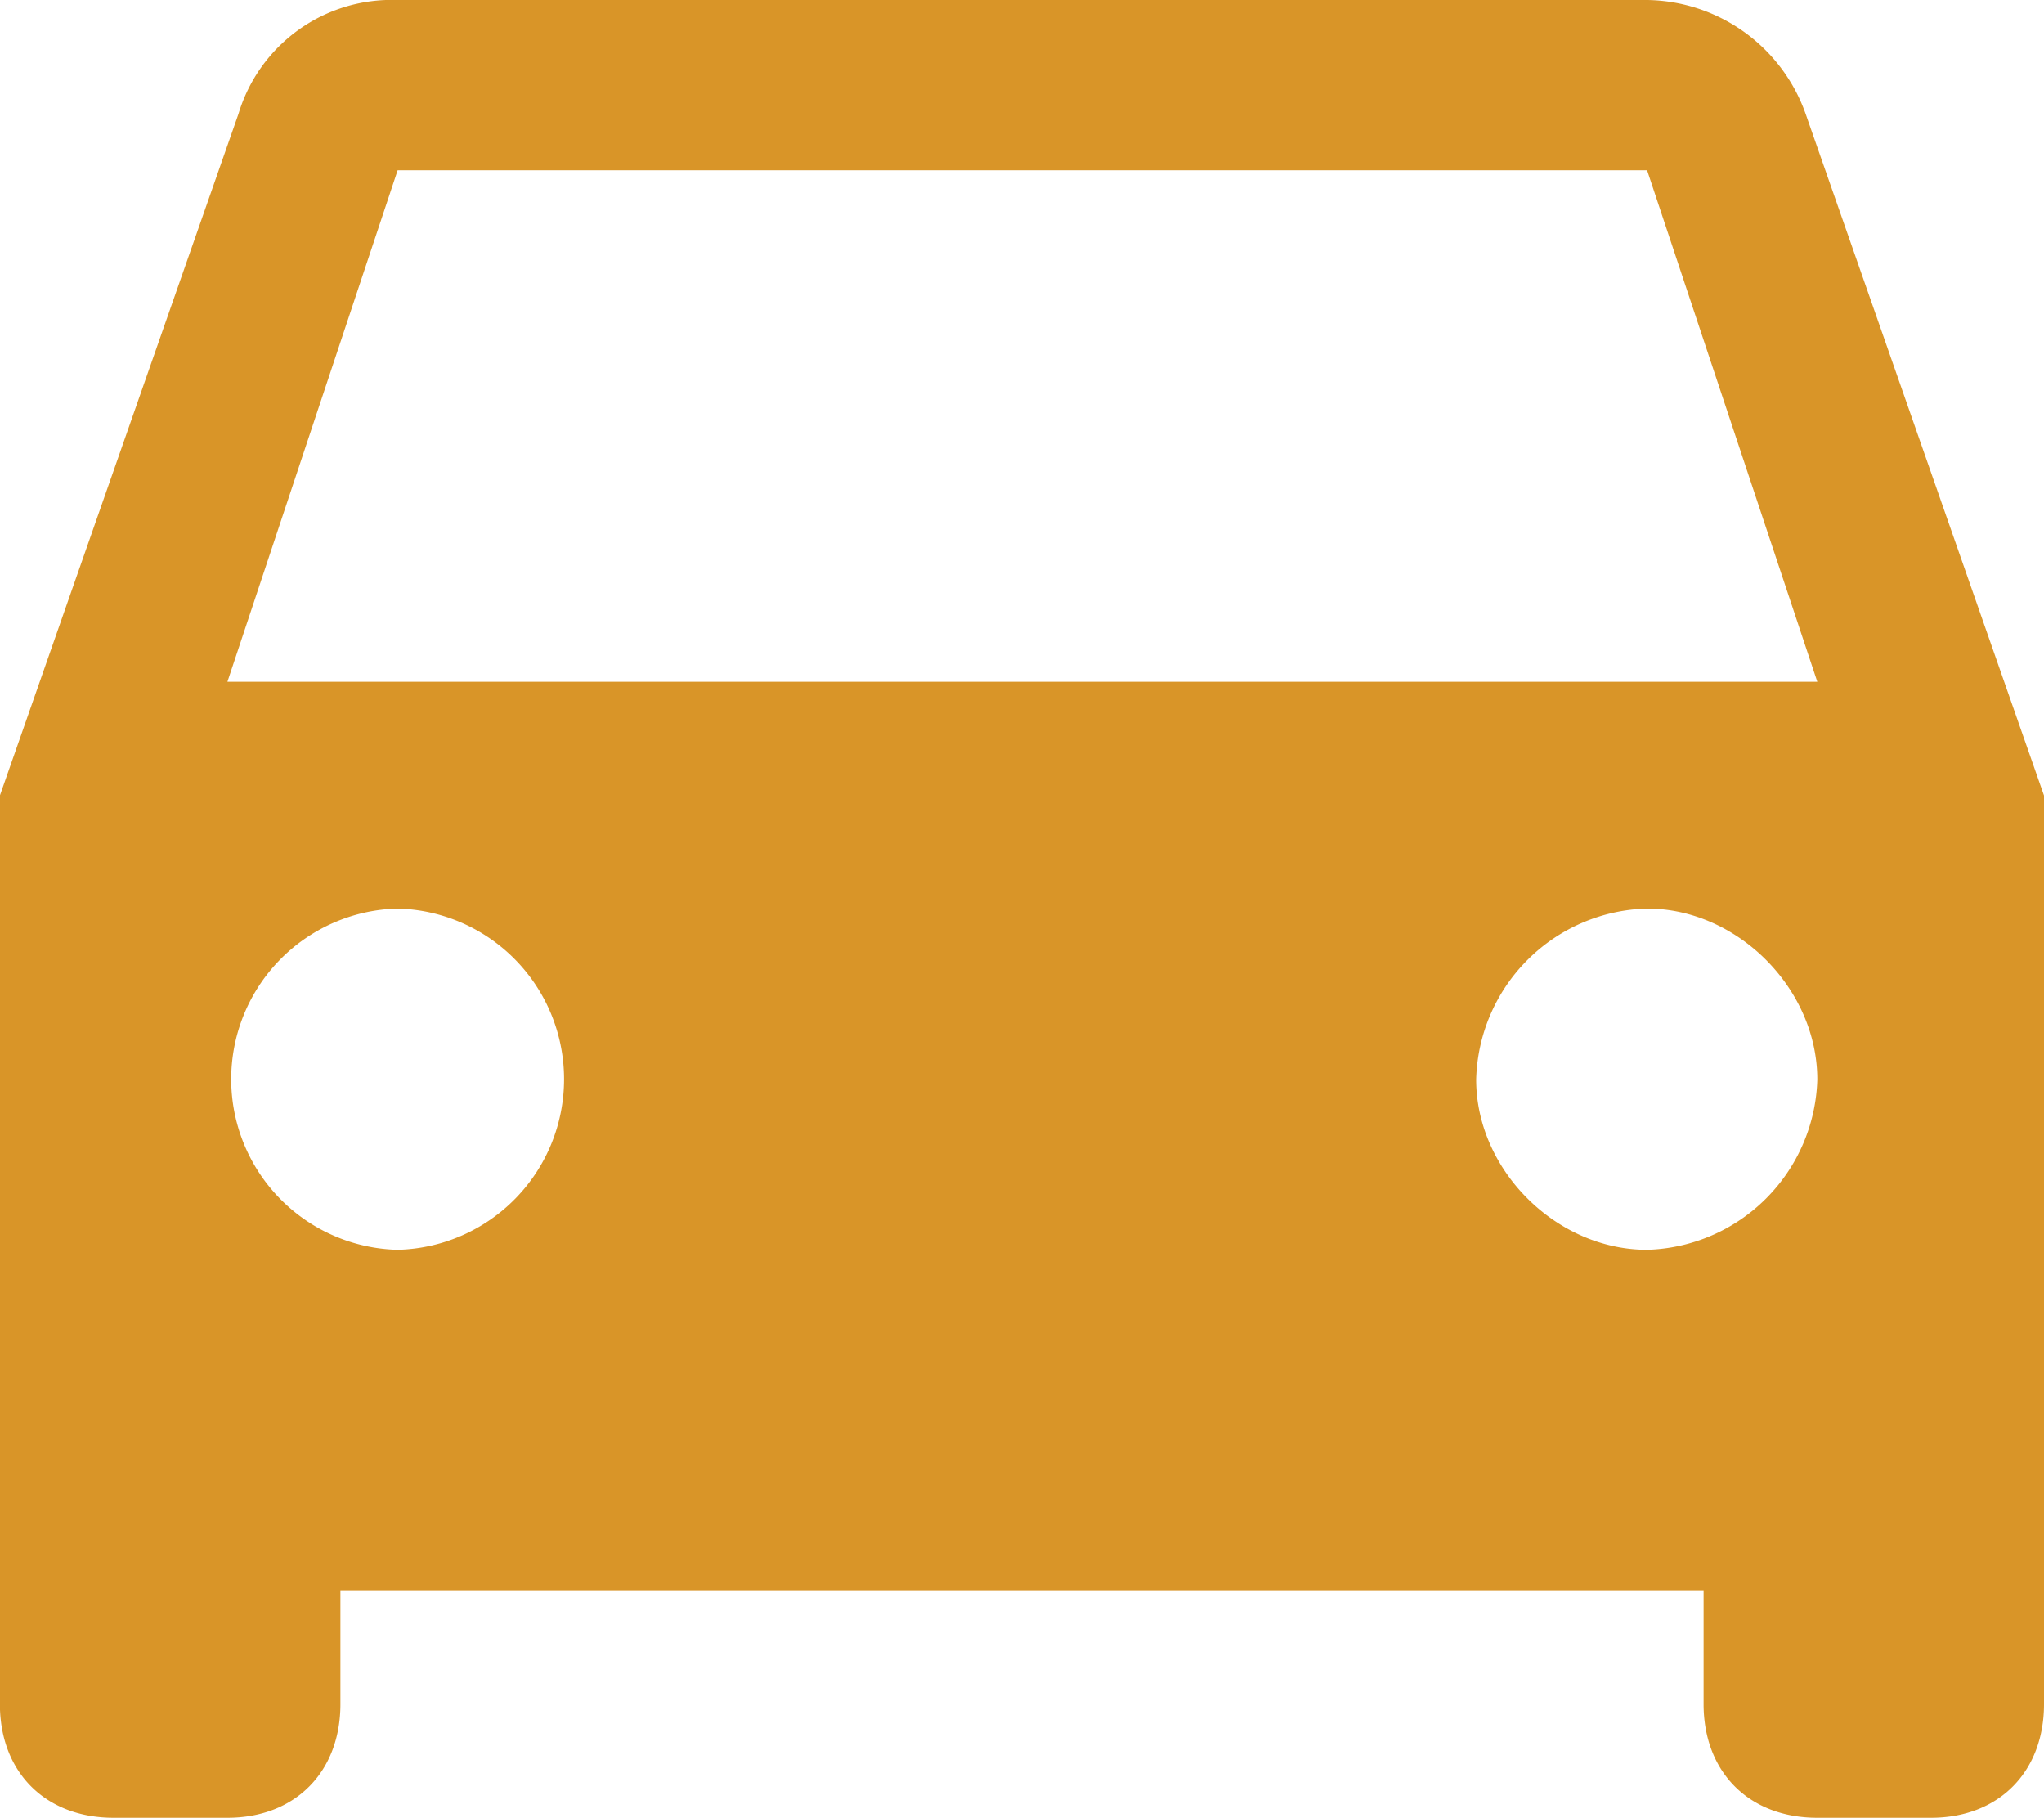
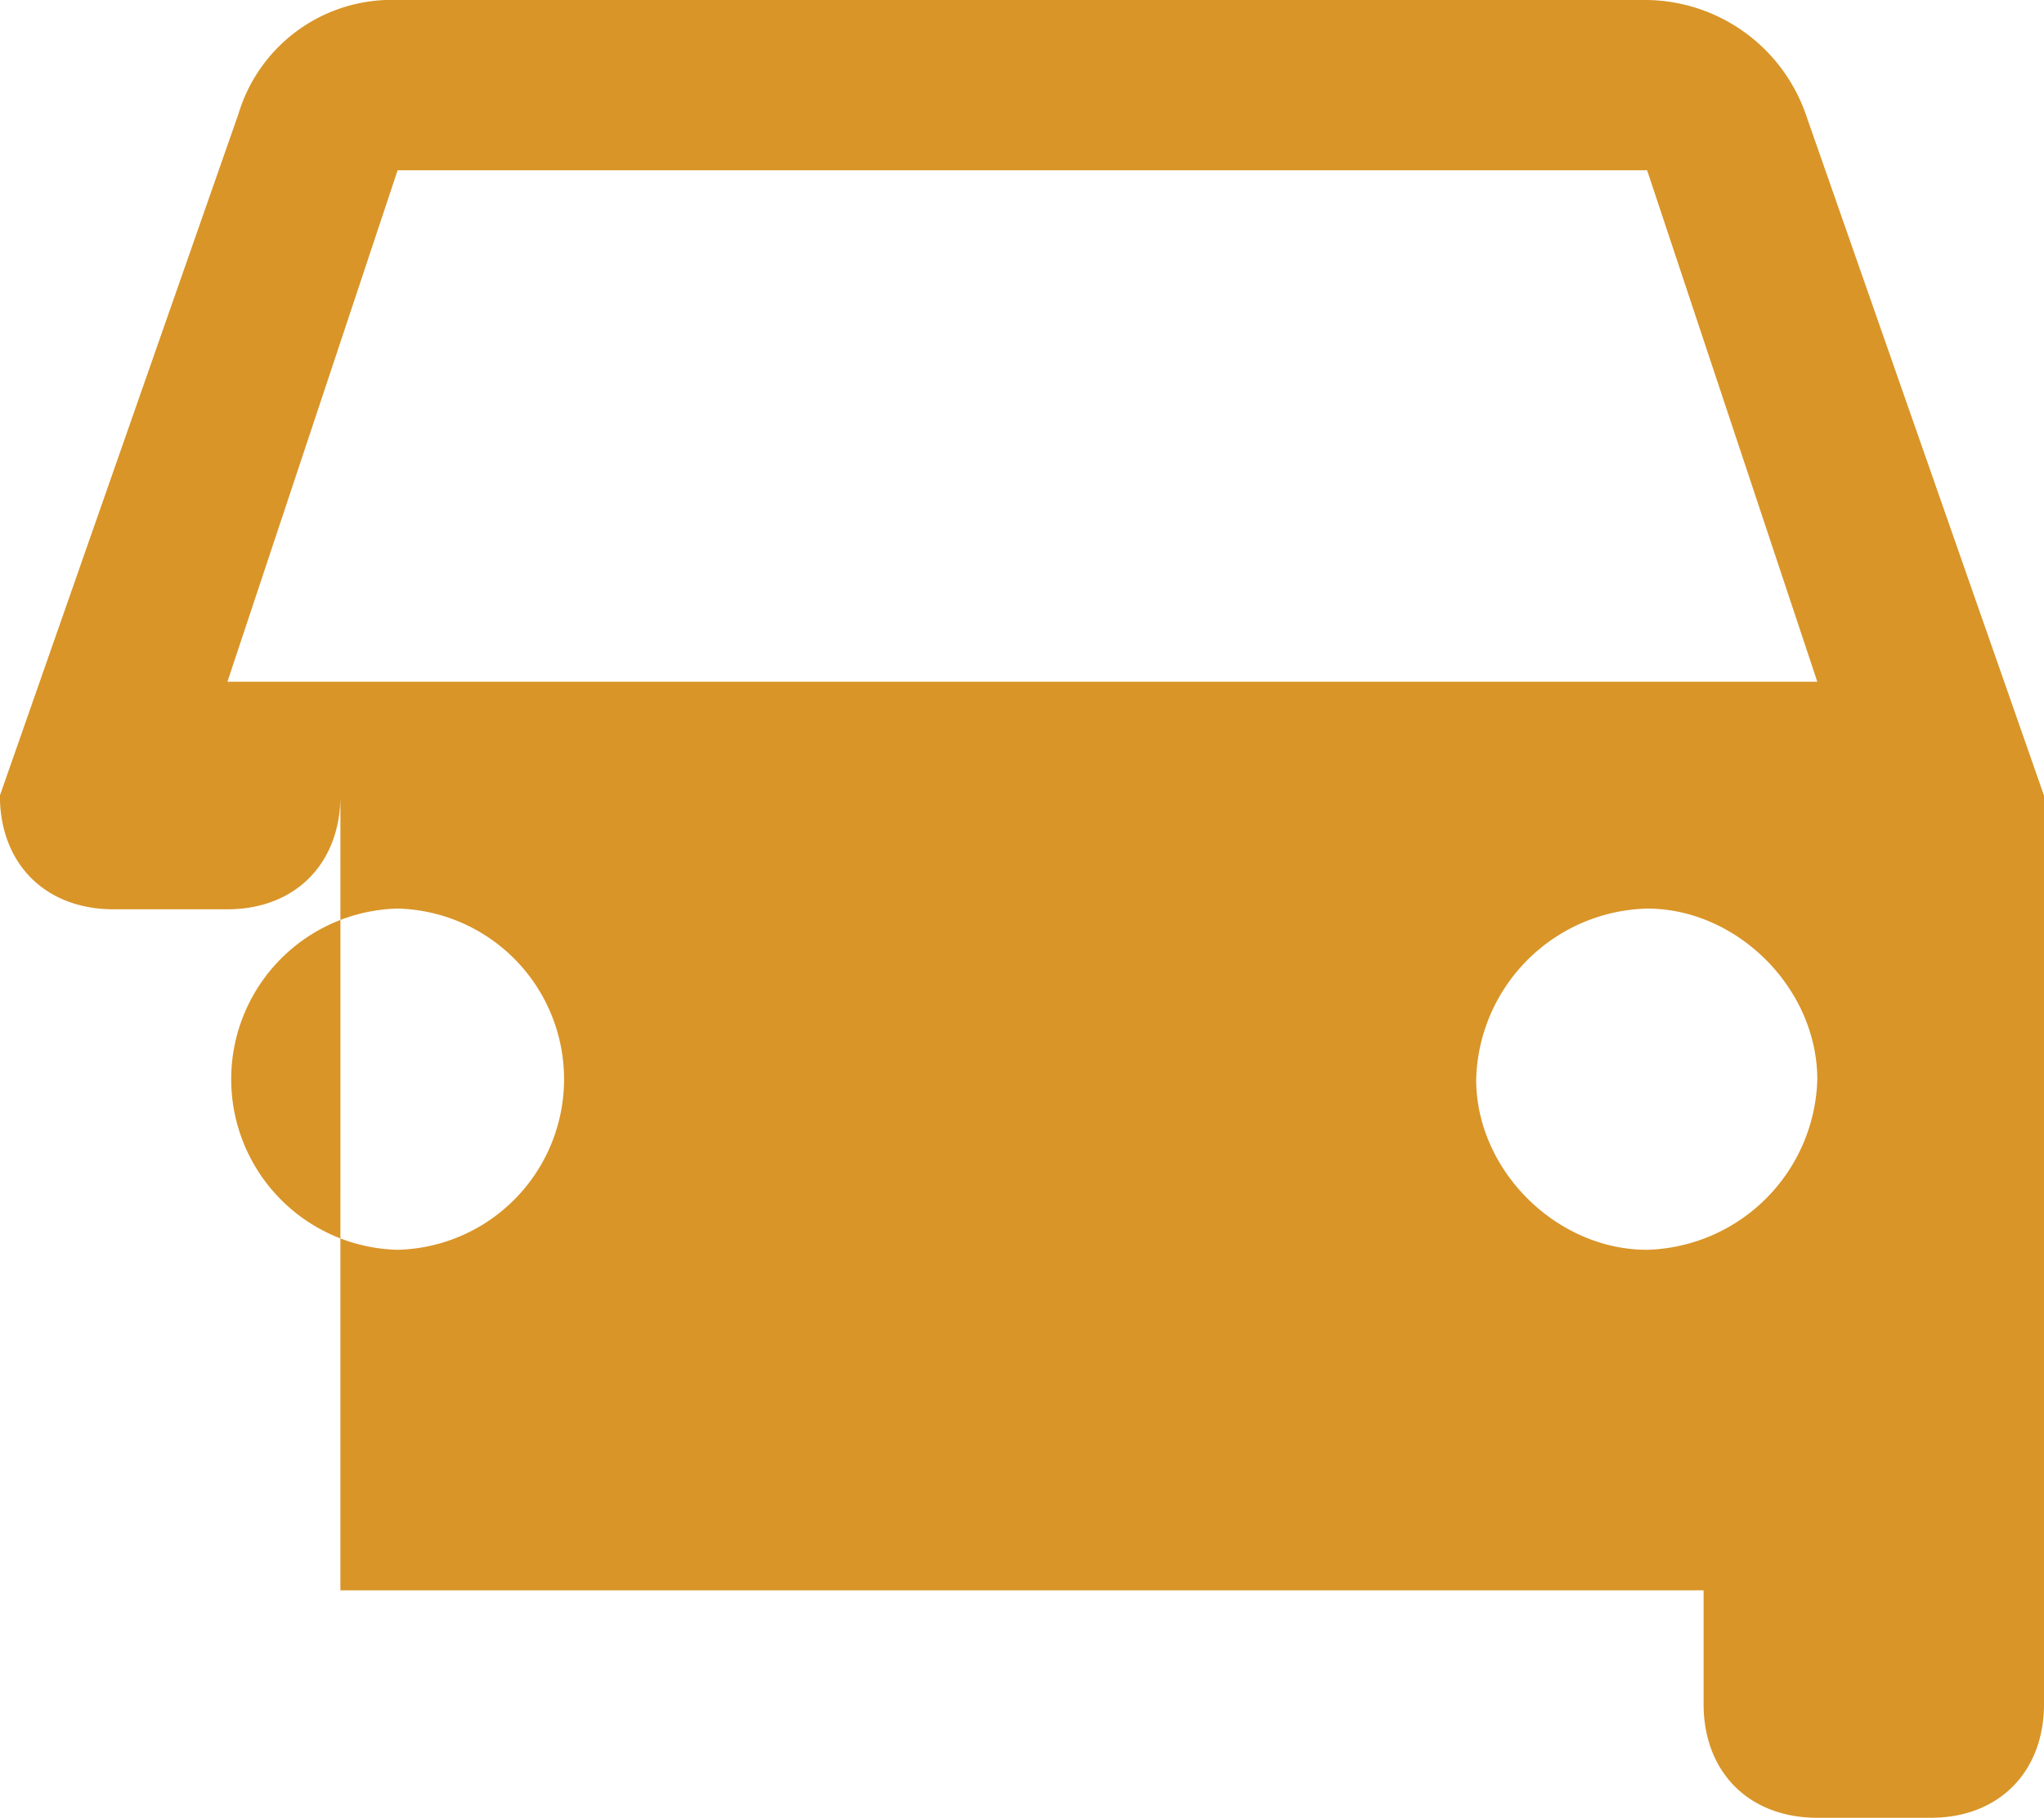
<svg xmlns="http://www.w3.org/2000/svg" id="Livello_1" data-name="Livello 1" viewBox="0 0 198.99 176.92">
  <defs>
    <style>.cls-1{fill:#d99528;}</style>
  </defs>
  <title>come-raggiungerci</title>
-   <path class="cls-1" d="M202.79,65.91a16.61,16.61,0,0,0-15.43-11.07H65.72A15.58,15.58,0,0,0,50.23,65.91L27,132.27v88.42c0,6.63,4.42,11.07,11.07,11.07H49.15c6.58,0,11-4.44,11-11.07V209.62H192.86v11.07c0,6.63,4.42,11.07,11.07,11.07H215c6.58,0,11-4.44,11-11.07V132.27ZM65.72,176.48a16.61,16.61,0,0,1,0-33.21,16.61,16.61,0,0,1,0,33.21Zm121.64,0c-8.86,0-16.64-7.78-16.64-16.57a17.08,17.08,0,0,1,16.64-16.64c8.79,0,16.57,7.78,16.57,16.64a17.06,17.06,0,0,1-16.57,16.57ZM49.15,121.19,65.72,71.41H187.36l16.57,49.78Zm0,0" transform="translate(-27.01 -54.84)" />
+   <path class="cls-1" d="M202.79,65.91a16.61,16.61,0,0,0-15.43-11.07H65.72A15.58,15.58,0,0,0,50.23,65.91L27,132.27c0,6.63,4.42,11.07,11.07,11.07H49.15c6.58,0,11-4.44,11-11.07V209.62H192.86v11.07c0,6.63,4.42,11.07,11.07,11.07H215c6.58,0,11-4.44,11-11.07V132.27ZM65.72,176.48a16.61,16.61,0,0,1,0-33.21,16.61,16.61,0,0,1,0,33.21Zm121.64,0c-8.86,0-16.64-7.78-16.64-16.57a17.08,17.08,0,0,1,16.64-16.64c8.79,0,16.57,7.78,16.57,16.64a17.06,17.06,0,0,1-16.57,16.57ZM49.15,121.19,65.72,71.41H187.36l16.57,49.78Zm0,0" transform="translate(-27.01 -54.84)" />
</svg>